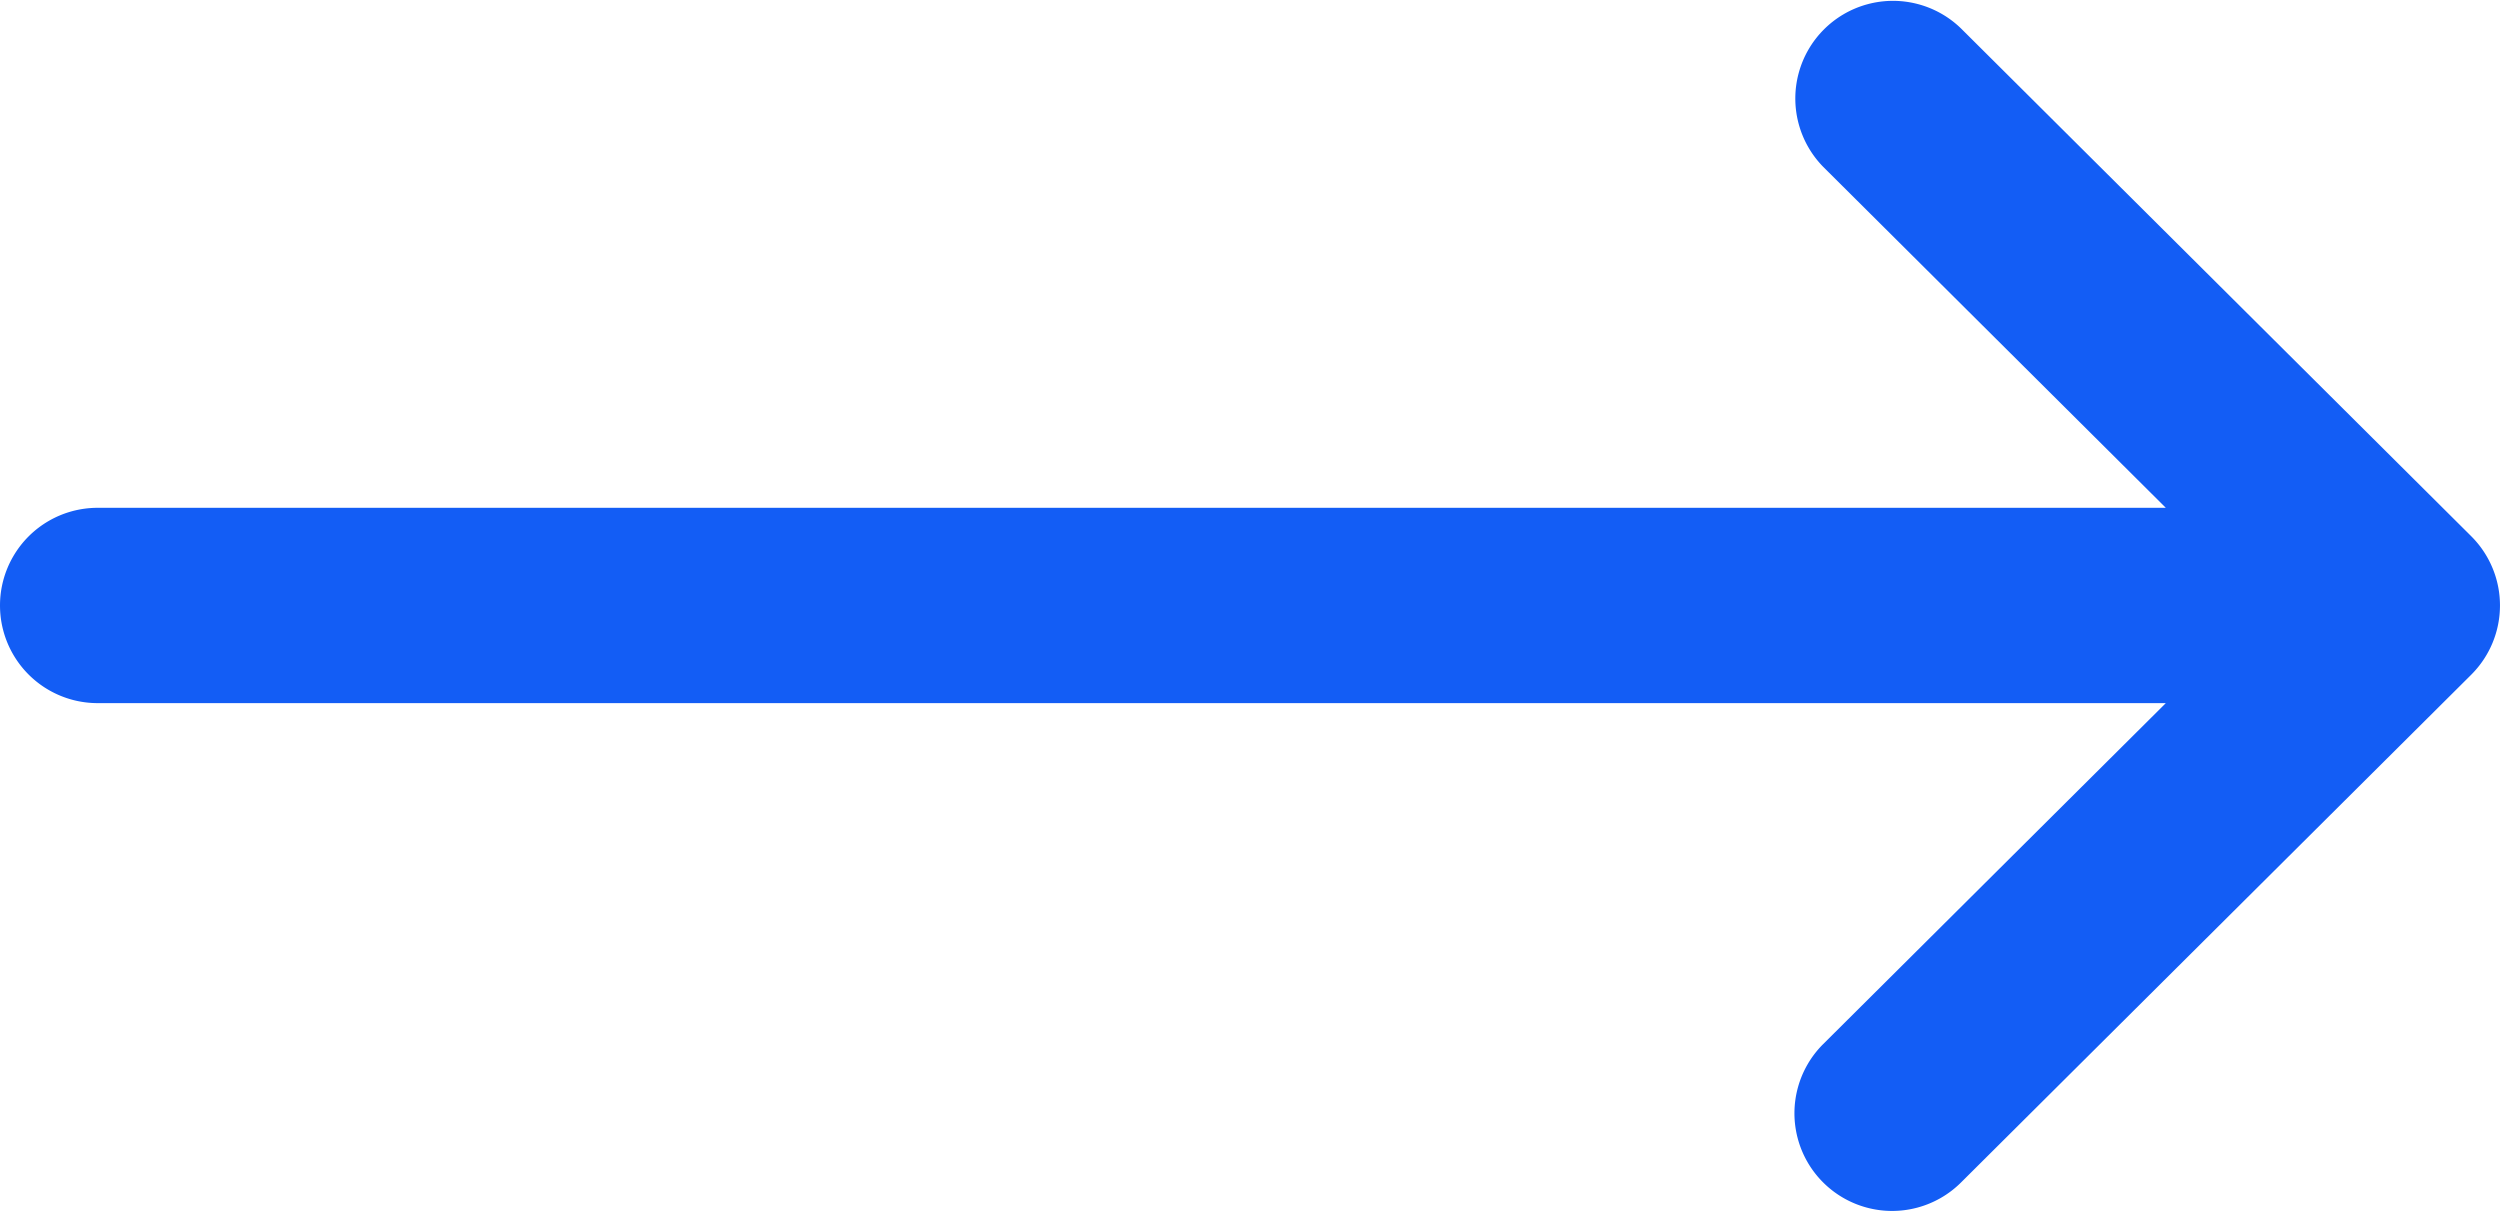
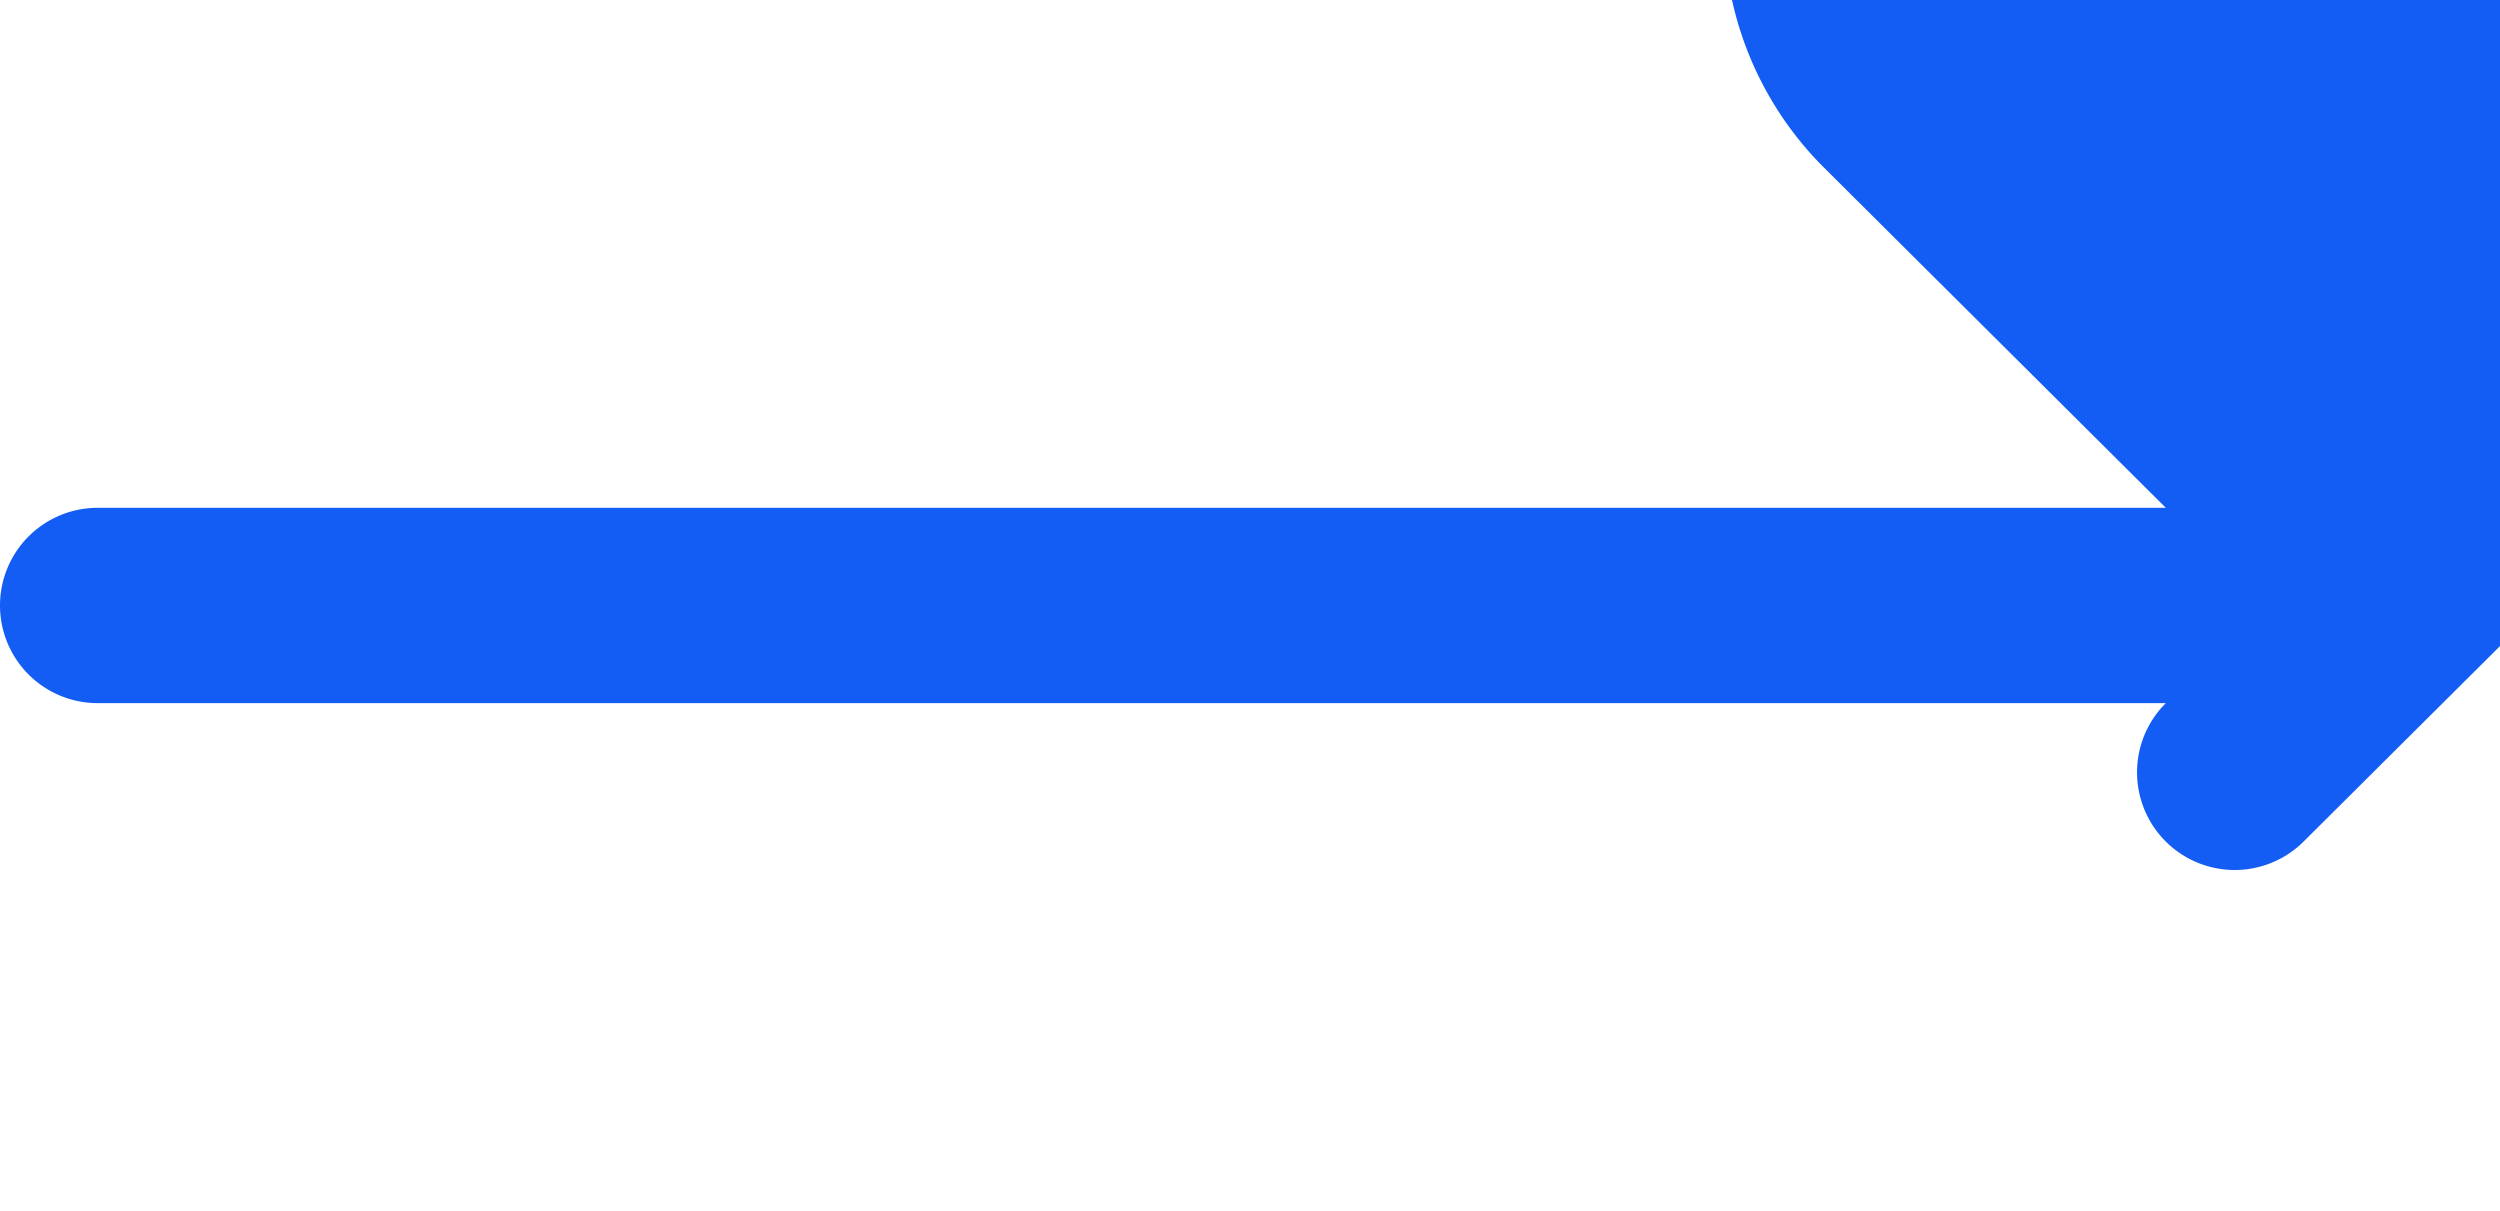
<svg xmlns="http://www.w3.org/2000/svg" width="512" height="248" viewBox="0 0 512 248">
  <g id="icon-arrow-new" transform="translate(512 380) rotate(180)">
    <g id="Group_1" data-name="Group 1">
-       <path id="Path_9" data-name="Path 9" d="M492,236H68.442l70.164-69.824a20,20,0,0,0-28.218-28.352l-104.5,104c-.007.006-.012.013-.018.019a20.018,20.018,0,0,0,0,28.314c.007.006.012.013.018.019l104.5,104A20,20,0,0,0,138.6,345.824L68.442,276H492a20,20,0,0,0,0-40Z" fill="#135df5" />
+       <path id="Path_9" data-name="Path 9" d="M492,236H68.442a20,20,0,0,0-28.218-28.352l-104.5,104c-.007.006-.012.013-.018.019a20.018,20.018,0,0,0,0,28.314c.007.006.012.013.018.019l104.5,104A20,20,0,0,0,138.6,345.824L68.442,276H492a20,20,0,0,0,0-40Z" fill="#135df5" />
    </g>
  </g>
</svg>